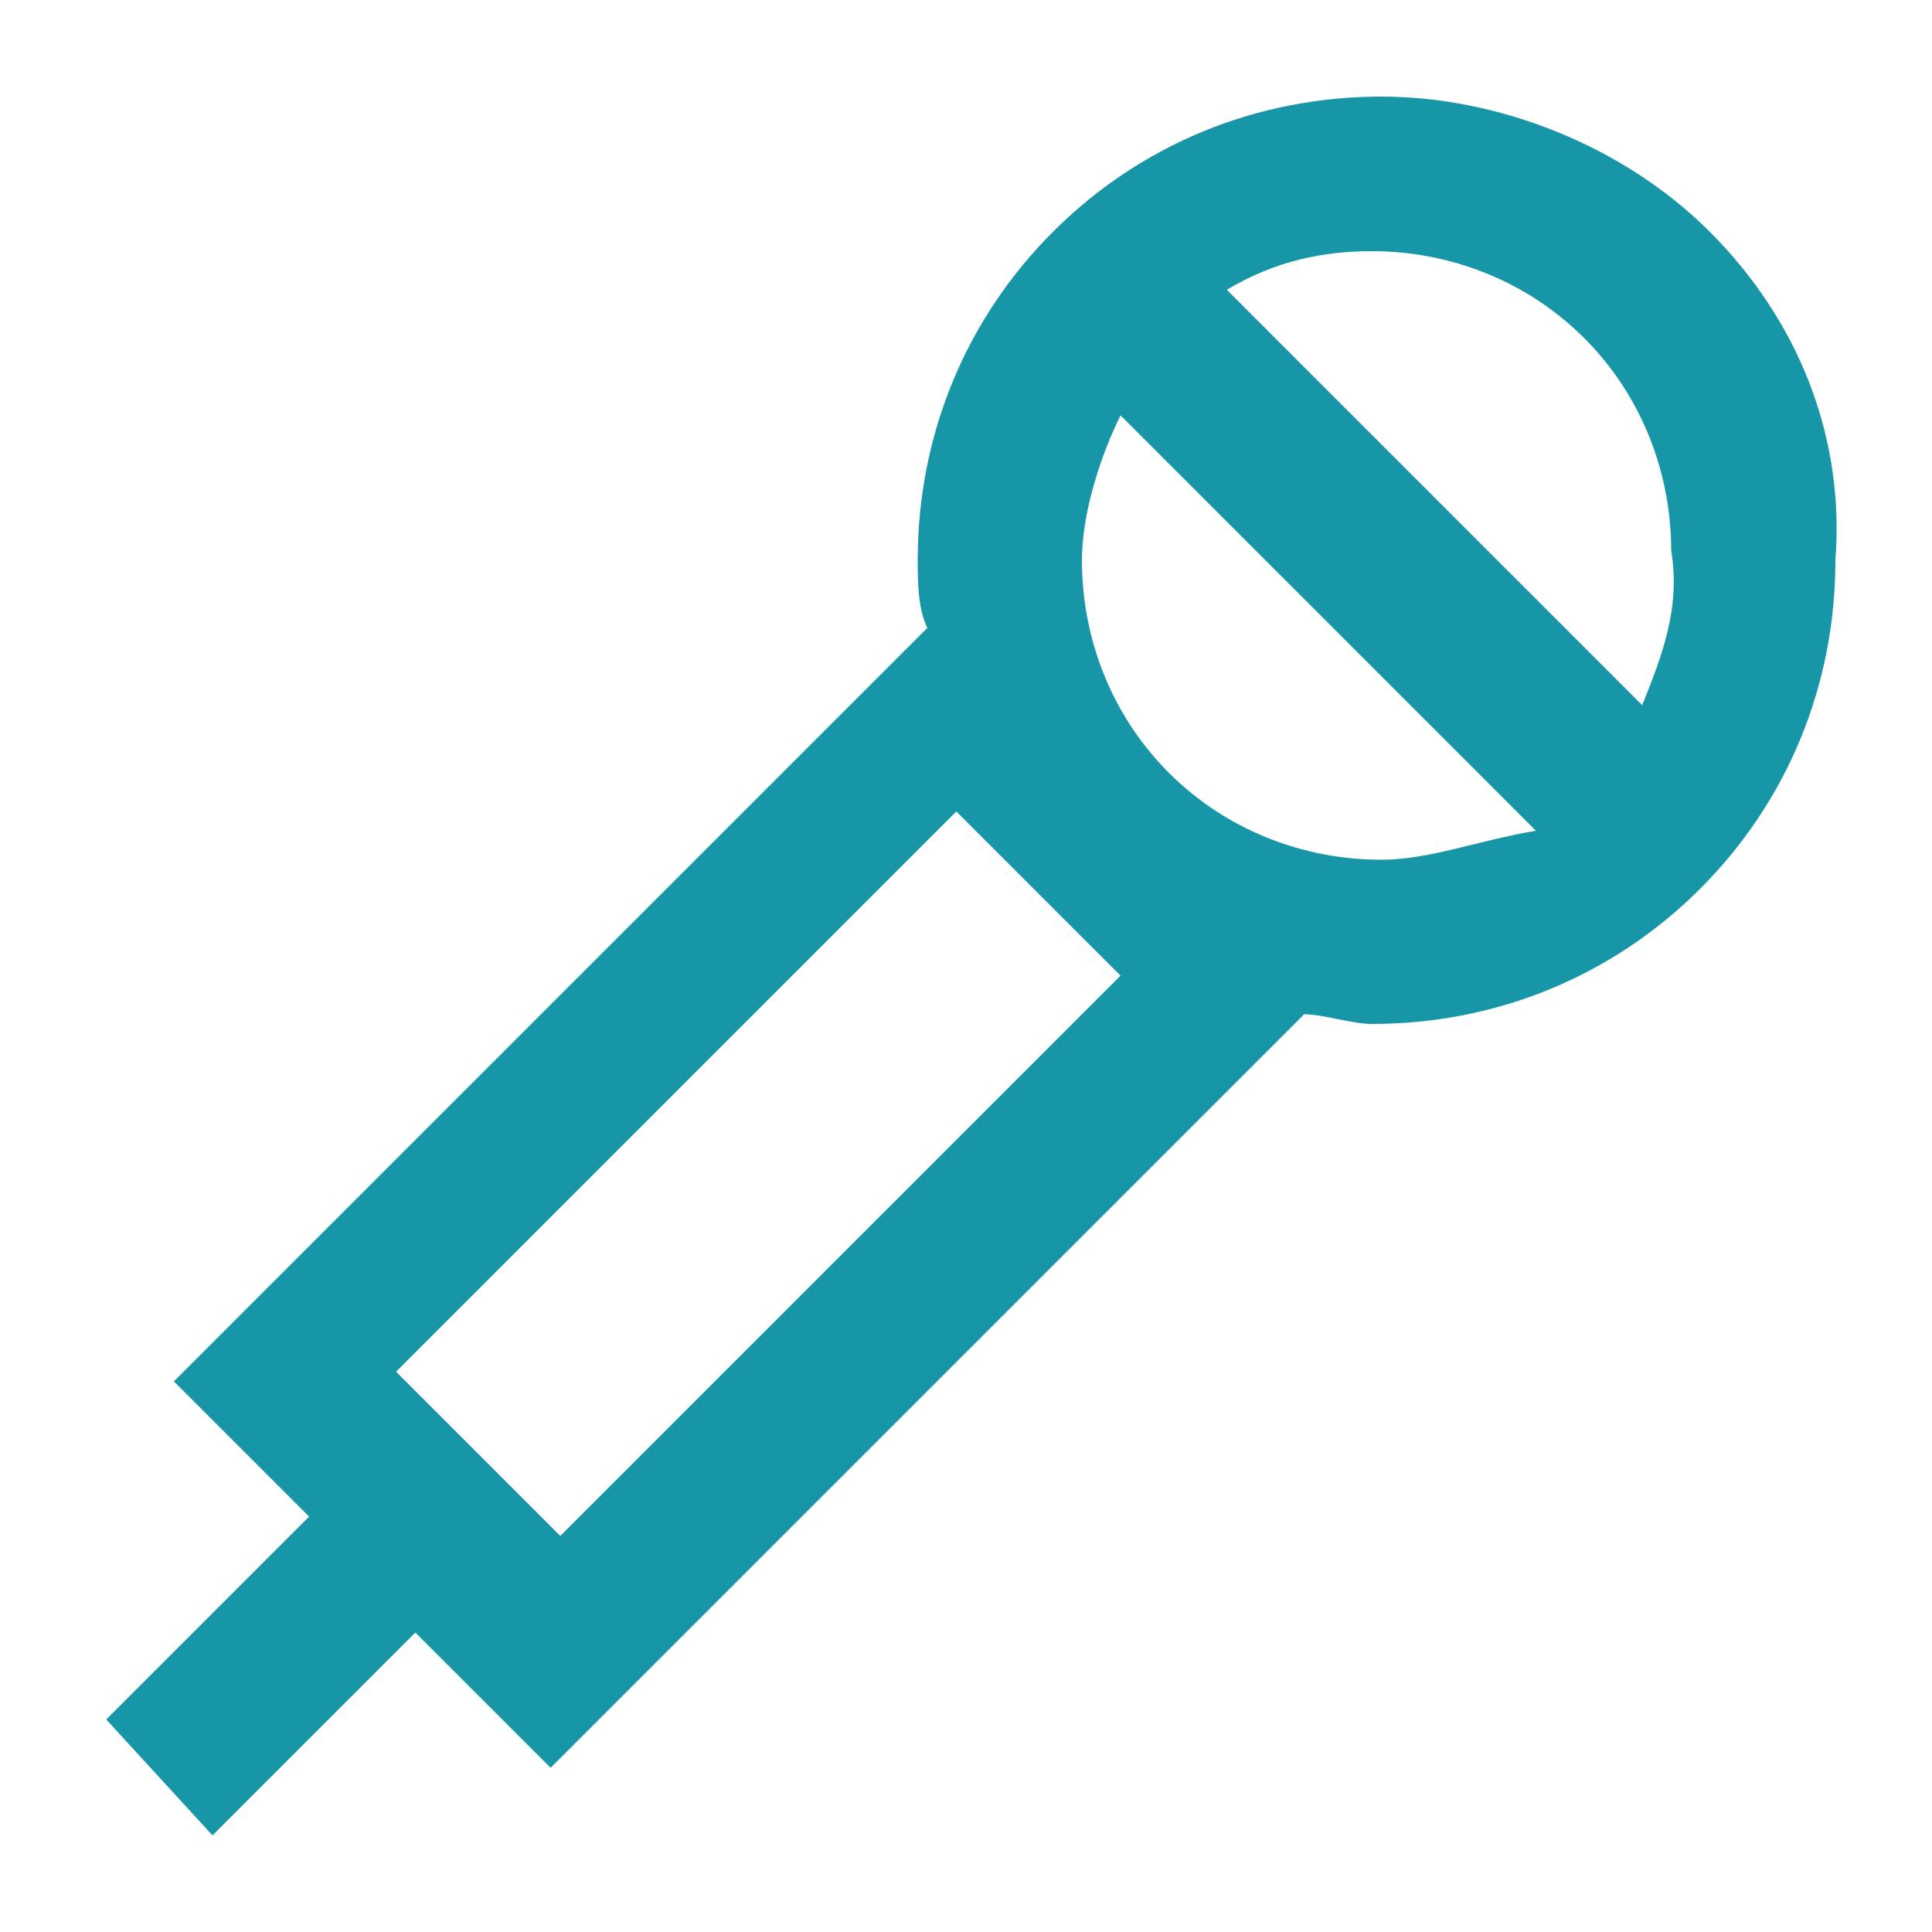
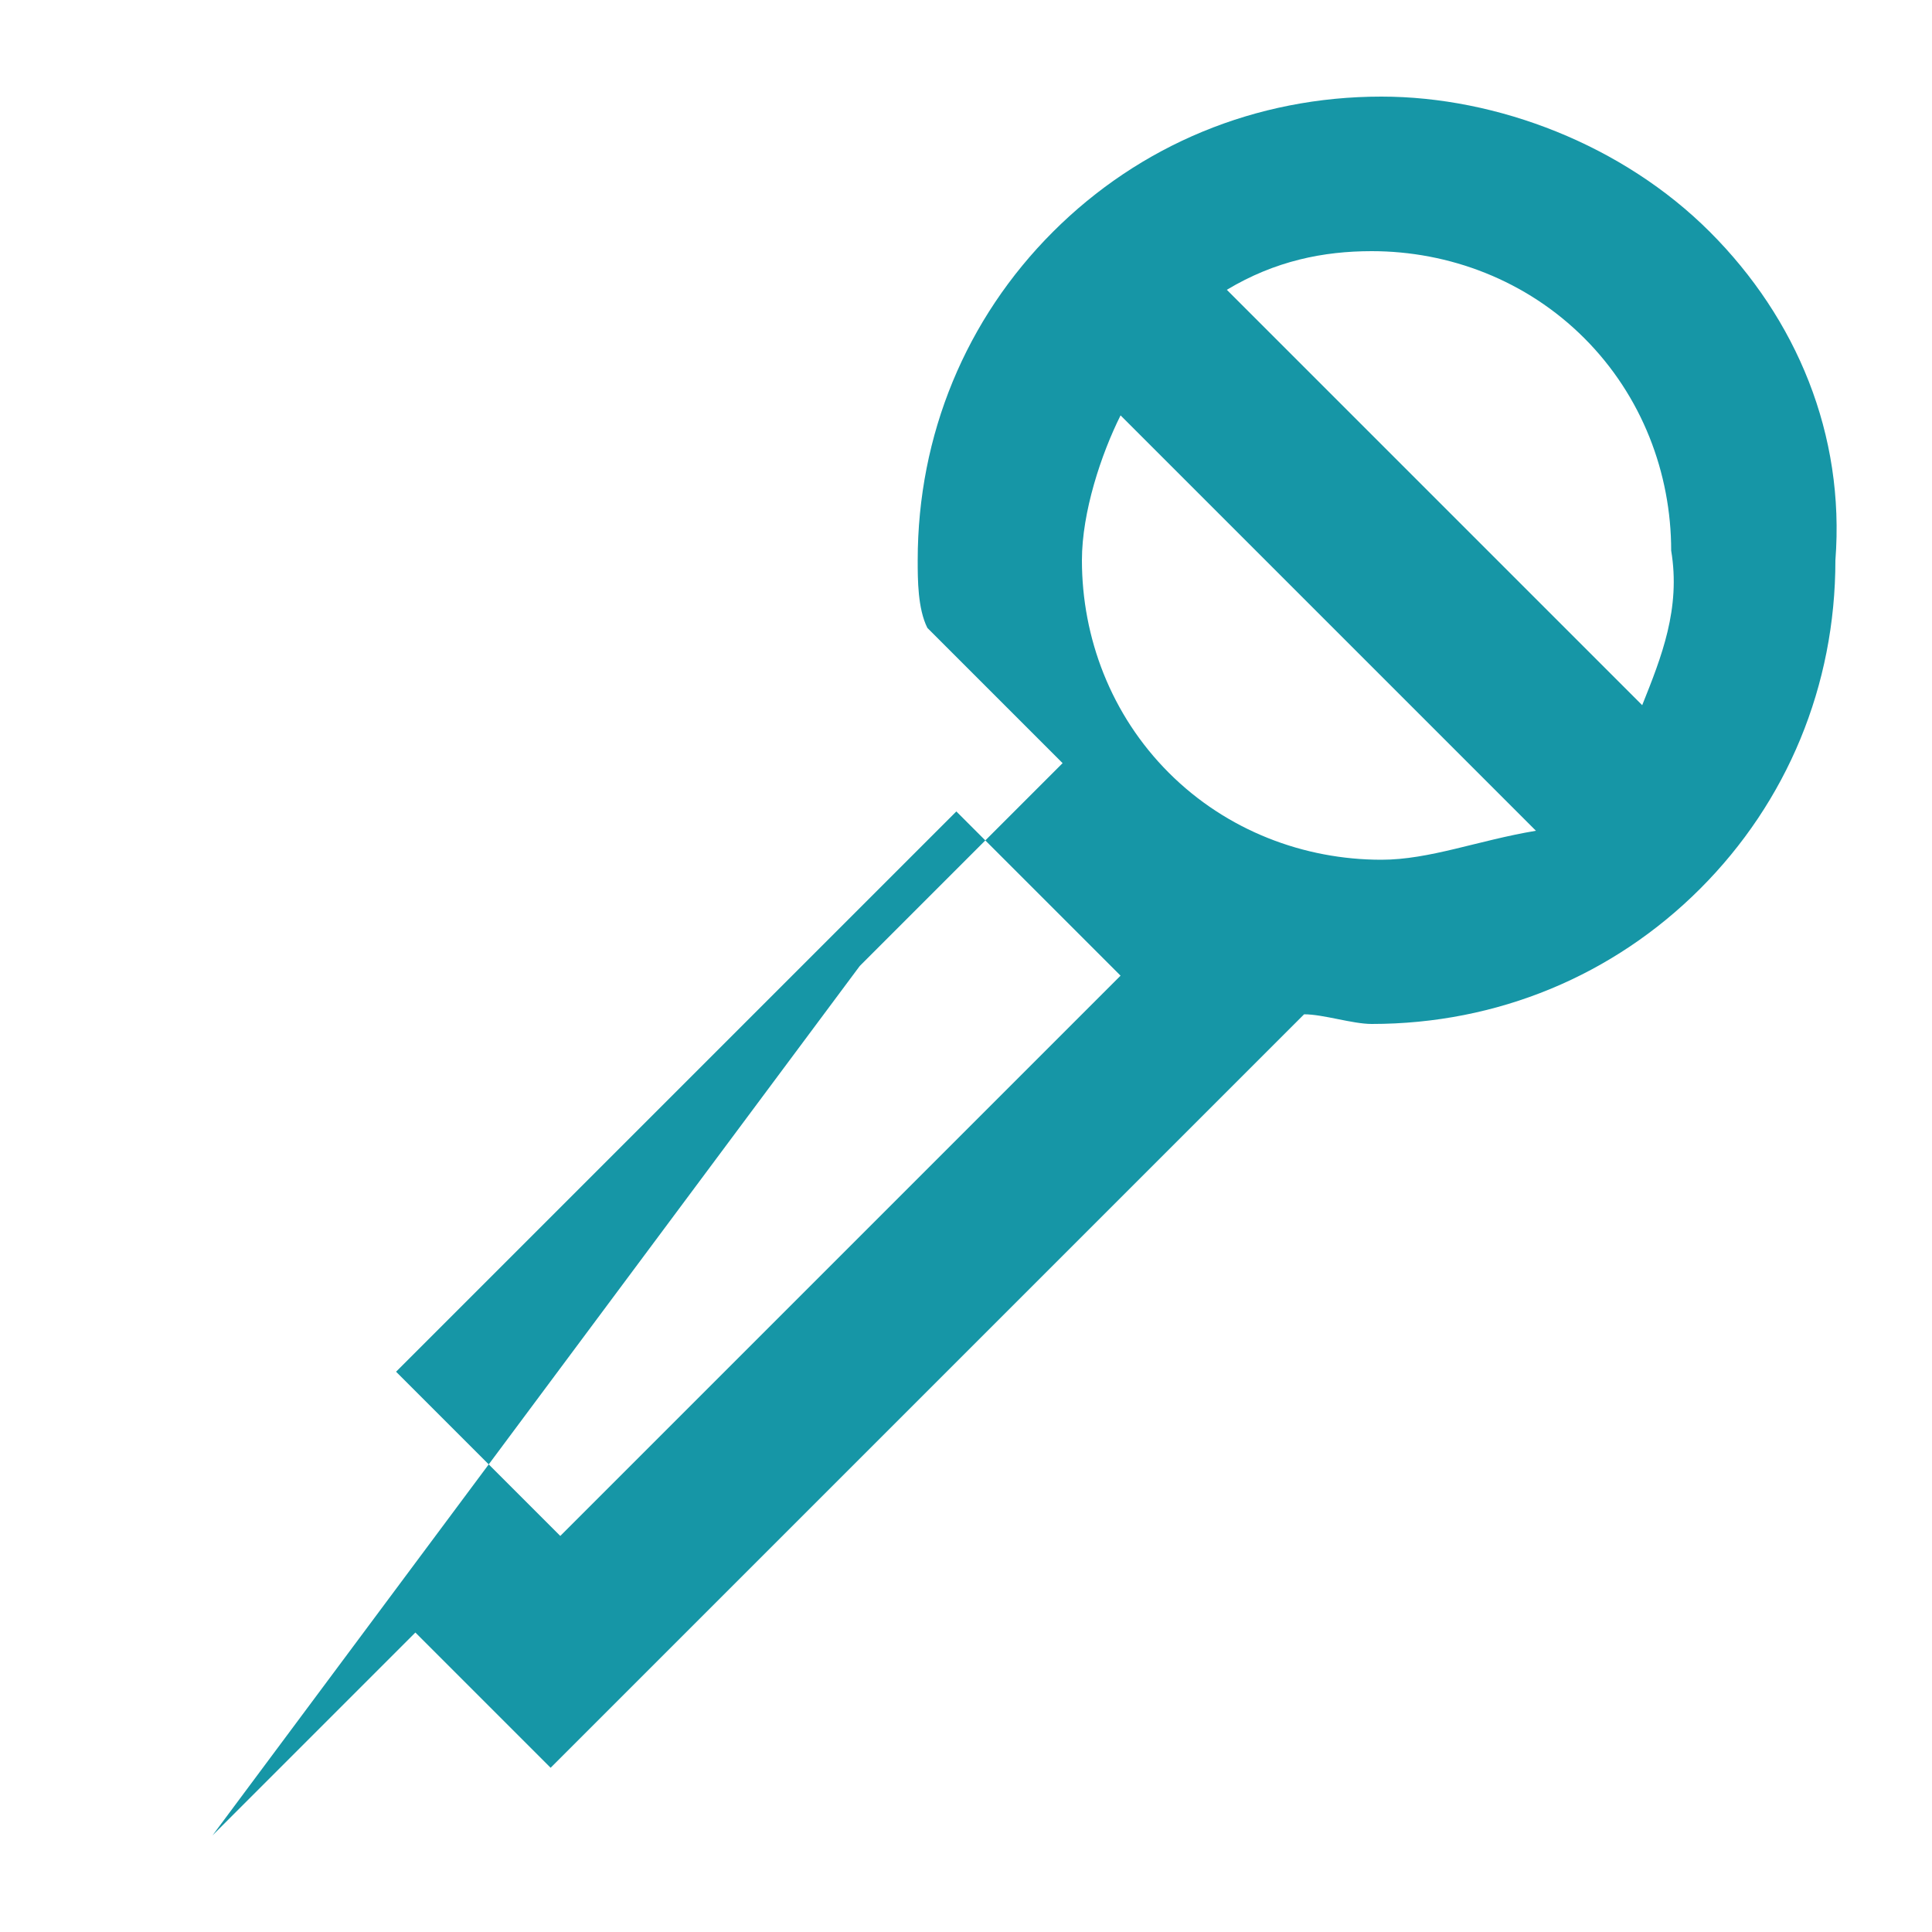
<svg xmlns="http://www.w3.org/2000/svg" xml:space="preserve" style="enable-background:new 0 0 20 20;" viewBox="0 0 20 20" y="0px" x="0px" id="Icons" version="1.1">
  <style type="text/css">
	.st0{fill:#1696A6;}
</style>
-   <path d="M17.7,2.4C16.8,1.5,15.5,1,14.3,1c-1.3,0-2.5,0.5-3.4,1.4C10,3.3,9.5,4.5,9.5,5.8c0,0.2,0,0.5,0.1,0.7l-7.8,7.8  l1.4,1.4l-2.1,2.1L2.2,19l2.1-2.1l1.4,1.4l7.8-7.8c0.2,0,0.5,0.1,0.7,0.1c1.3,0,2.5-0.5,3.4-1.4c0.9-0.9,1.4-2.1,1.4-3.4  C19.1,4.5,18.6,3.3,17.7,2.4z M5.8,15.9l-1.7-1.7l5.8-5.8l1.7,1.7L5.8,15.9z M14.3,8.9c-0.8,0-1.6-0.3-2.2-0.9  c-0.6-0.6-0.9-1.4-0.9-2.2c0-0.5,0.2-1.1,0.4-1.5l4.3,4.3C15.3,8.7,14.8,8.9,14.3,8.9z M17,7.3L12.7,3c0.5-0.3,1-0.4,1.5-0.4  c0.8,0,1.6,0.3,2.2,0.9c0.6,0.6,0.9,1.4,0.9,2.2C17.4,6.3,17.2,6.8,17,7.3z" class="st0" />
+   <path d="M17.7,2.4C16.8,1.5,15.5,1,14.3,1c-1.3,0-2.5,0.5-3.4,1.4C10,3.3,9.5,4.5,9.5,5.8c0,0.2,0,0.5,0.1,0.7l1.4,1.4l-2.1,2.1L2.2,19l2.1-2.1l1.4,1.4l7.8-7.8c0.2,0,0.5,0.1,0.7,0.1c1.3,0,2.5-0.5,3.4-1.4c0.9-0.9,1.4-2.1,1.4-3.4  C19.1,4.5,18.6,3.3,17.7,2.4z M5.8,15.9l-1.7-1.7l5.8-5.8l1.7,1.7L5.8,15.9z M14.3,8.9c-0.8,0-1.6-0.3-2.2-0.9  c-0.6-0.6-0.9-1.4-0.9-2.2c0-0.5,0.2-1.1,0.4-1.5l4.3,4.3C15.3,8.7,14.8,8.9,14.3,8.9z M17,7.3L12.7,3c0.5-0.3,1-0.4,1.5-0.4  c0.8,0,1.6,0.3,2.2,0.9c0.6,0.6,0.9,1.4,0.9,2.2C17.4,6.3,17.2,6.8,17,7.3z" class="st0" />
</svg>